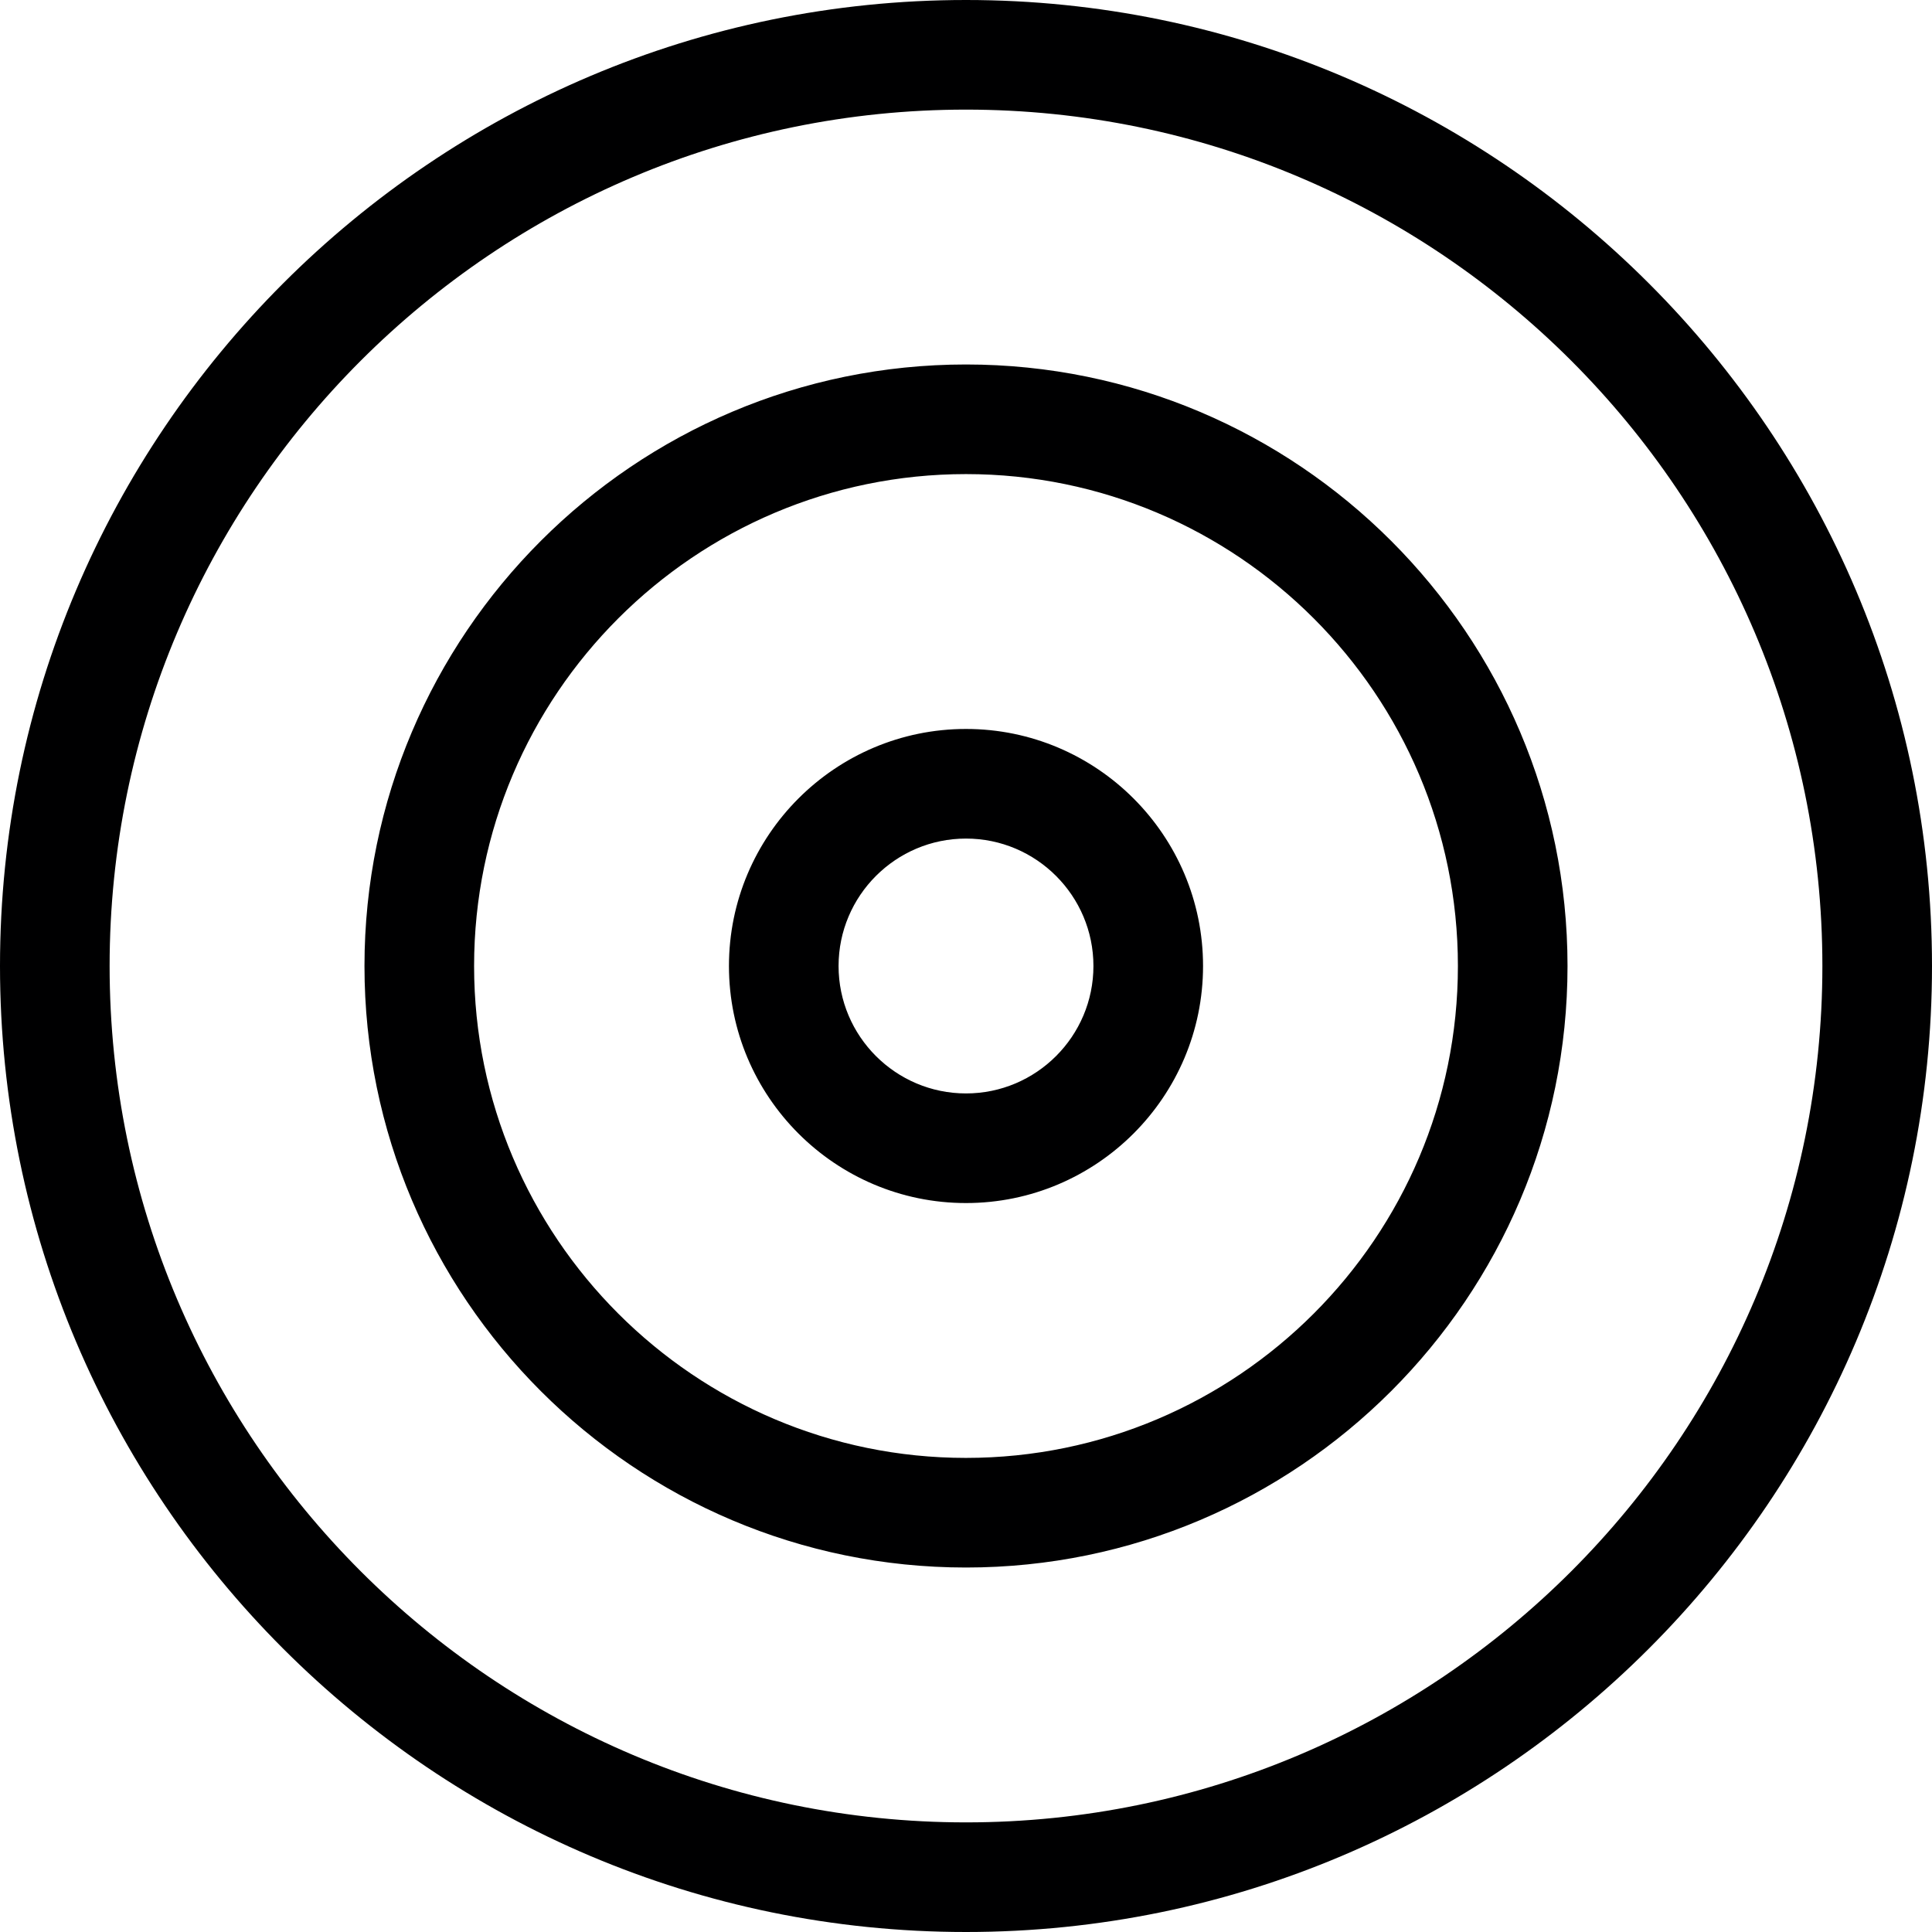
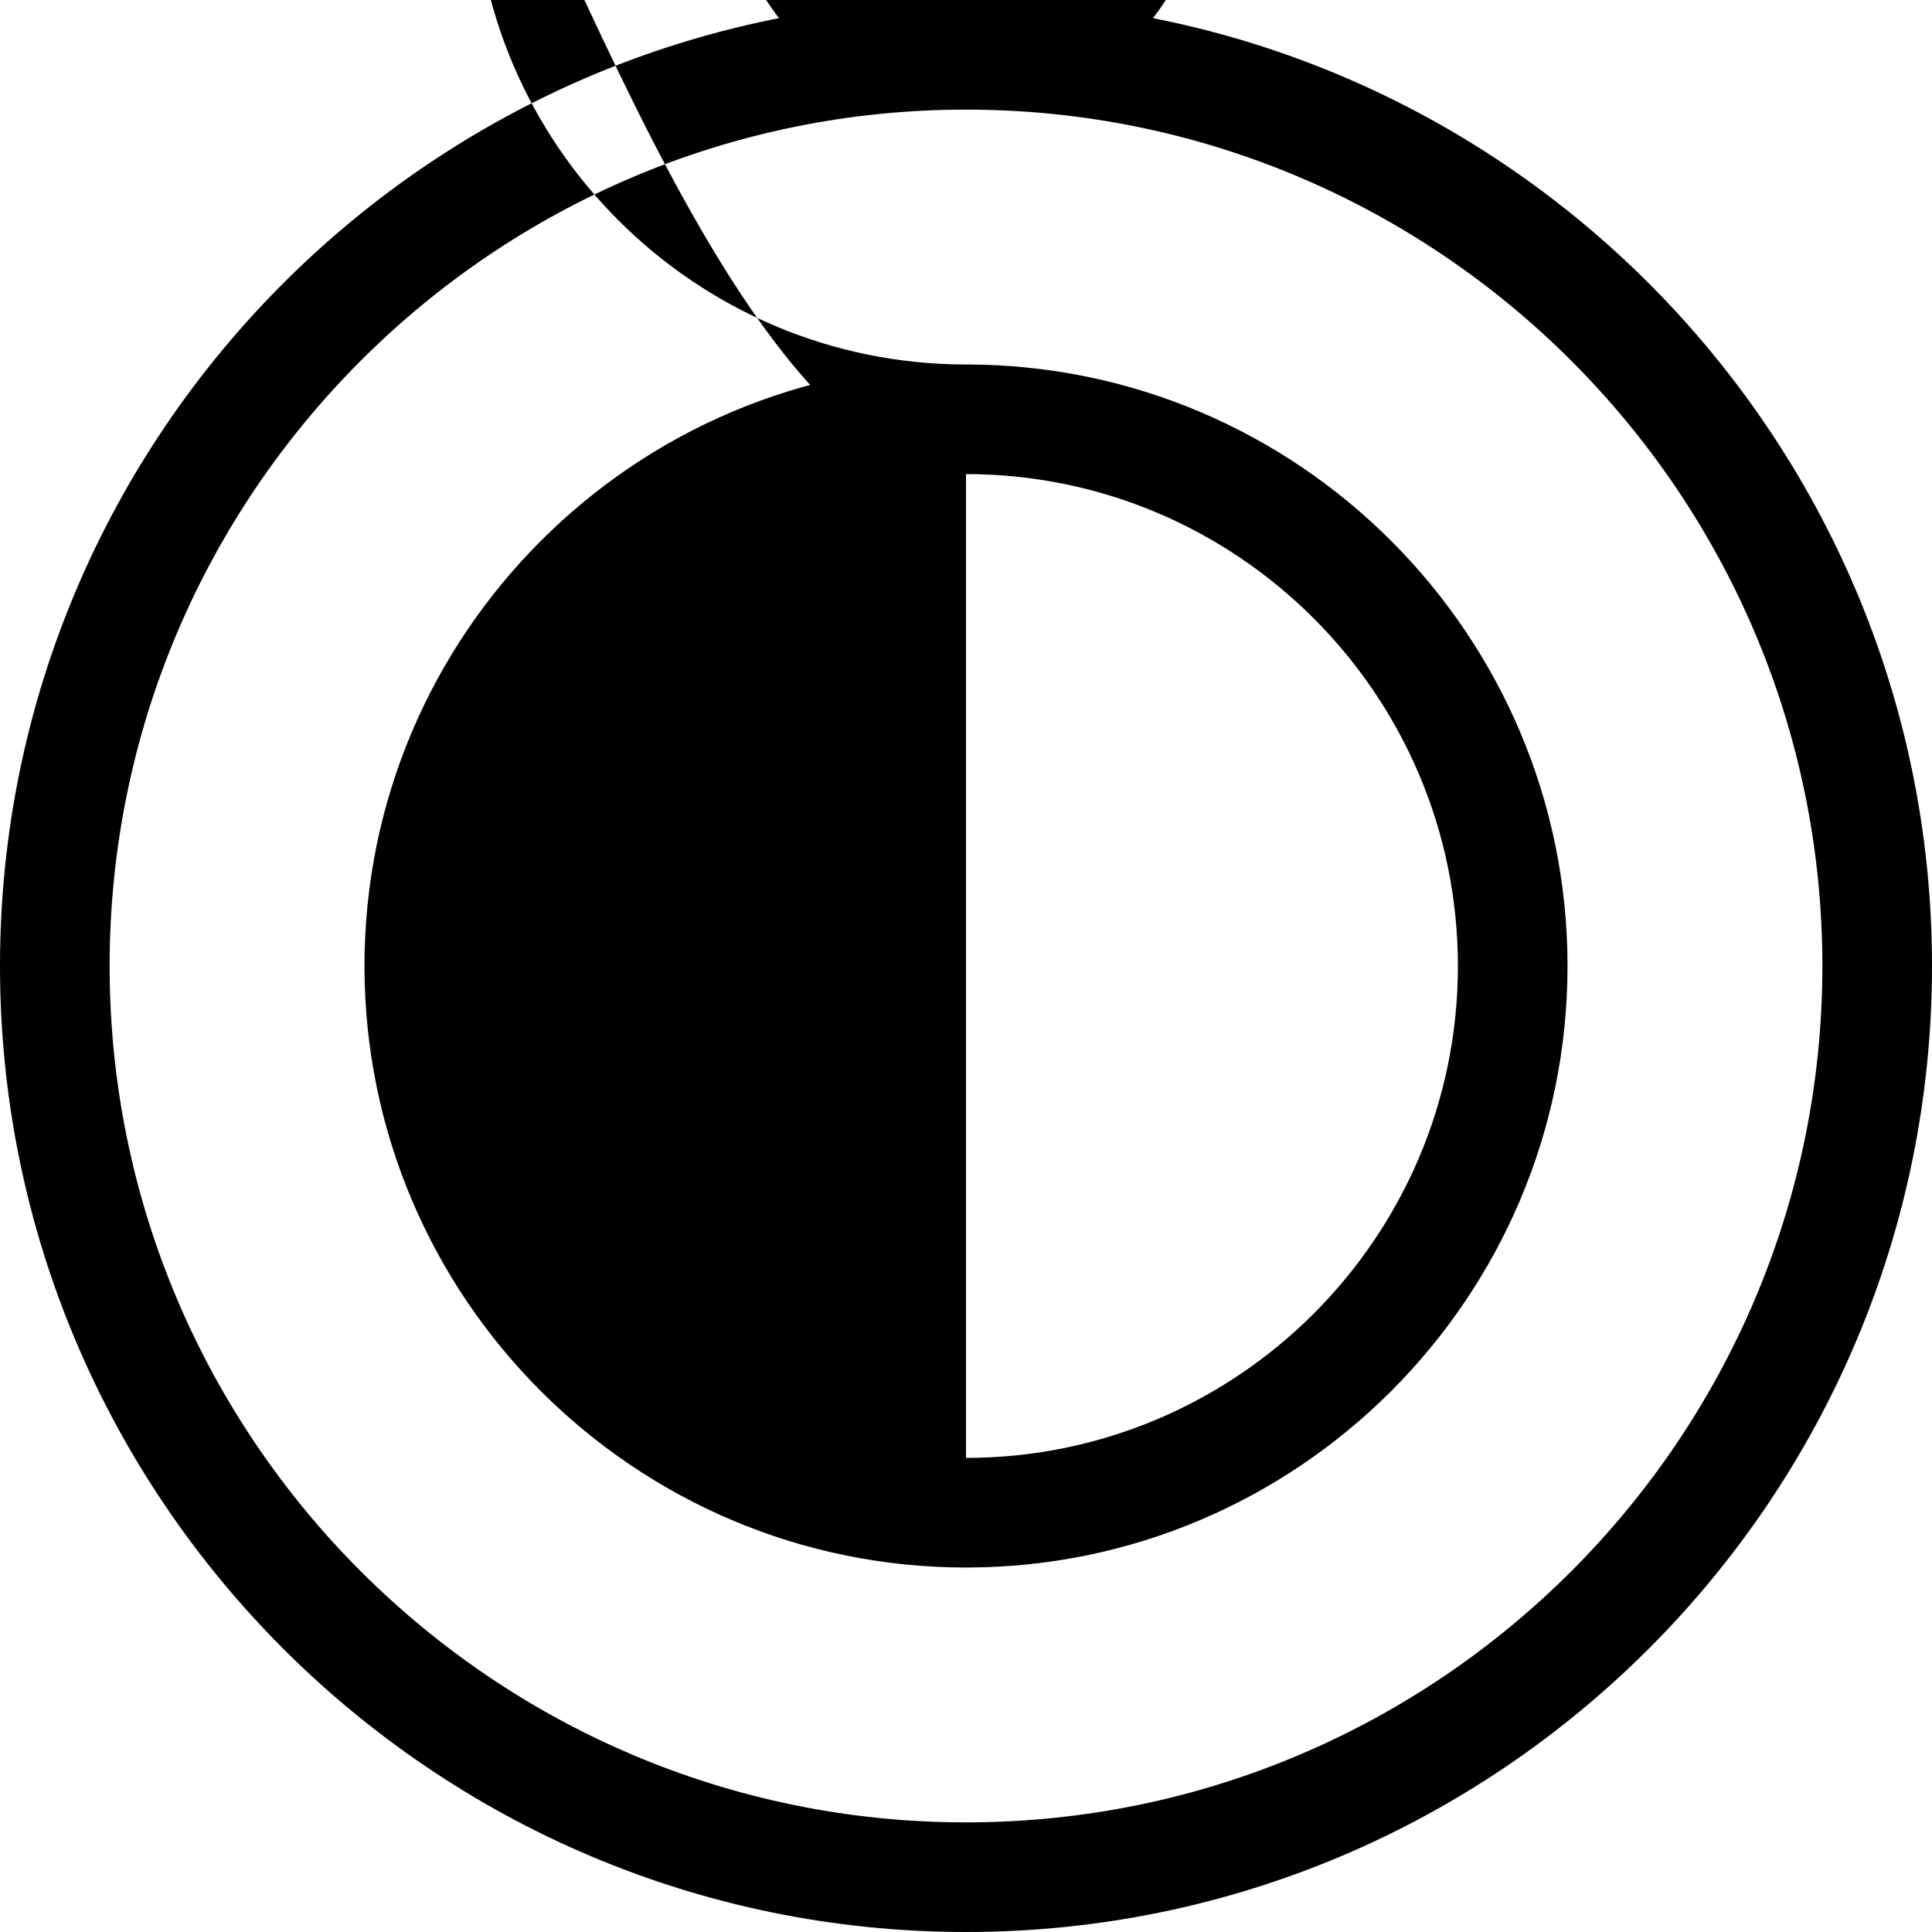
<svg xmlns="http://www.w3.org/2000/svg" preserveAspectRatio="xMidYMid meet" data-bbox="29.5 29.5 141 141" viewBox="29.5 29.5 141 141" height="200" width="200" data-type="color" role="presentation" aria-hidden="true" aria-label="">
  <defs>
    <style>#comp-lxwdc1p84 svg [data-color="1"] {fill: #281A39;}</style>
  </defs>
  <g>
-     <path d="M100 29.5c-38.874 0-70.5 31.626-70.5 70.5s31.626 70.5 70.5 70.5 70.5-31.626 70.5-70.5-31.626-70.5-70.5-70.5zm0 133c-34.463 0-62.5-28.037-62.5-62.5S65.537 37.5 100 37.5s62.5 28.037 62.5 62.5-28.037 62.5-62.5 62.5zm0-106.4c-24.207 0-43.9 19.693-43.9 43.9s19.693 43.9 43.9 43.9 43.9-19.693 43.9-43.9-19.693-43.9-43.9-43.9zm0 79.8c-19.796 0-35.9-16.104-35.9-35.9S80.204 64.1 100 64.1s35.9 16.104 35.9 35.9-16.104 35.9-35.9 35.9zm0-53.2c-9.539 0-17.3 7.761-17.3 17.3s7.761 17.3 17.3 17.3 17.3-7.761 17.3-17.3-7.761-17.3-17.3-17.3zm0 26.6c-5.128 0-9.3-4.172-9.3-9.3s4.172-9.3 9.3-9.3 9.3 4.172 9.3 9.3-4.172 9.3-9.3 9.3z" fill="#000001" data-color="1" />
+     <path d="M100 29.5c-38.874 0-70.5 31.626-70.5 70.5s31.626 70.5 70.5 70.5 70.5-31.626 70.5-70.5-31.626-70.5-70.5-70.5zm0 133c-34.463 0-62.5-28.037-62.5-62.5S65.537 37.5 100 37.5s62.5 28.037 62.5 62.5-28.037 62.5-62.5 62.5zm0-106.4c-24.207 0-43.9 19.693-43.9 43.9s19.693 43.9 43.9 43.9 43.9-19.693 43.9-43.9-19.693-43.9-43.9-43.9zc-19.796 0-35.9-16.104-35.9-35.9S80.204 64.1 100 64.1s35.9 16.104 35.9 35.9-16.104 35.9-35.9 35.9zm0-53.2c-9.539 0-17.3 7.761-17.3 17.3s7.761 17.3 17.3 17.3 17.3-7.761 17.3-17.3-7.761-17.3-17.3-17.3zm0 26.6c-5.128 0-9.3-4.172-9.3-9.3s4.172-9.3 9.3-9.3 9.3 4.172 9.3 9.3-4.172 9.3-9.3 9.3z" fill="#000001" data-color="1" />
  </g>
</svg>